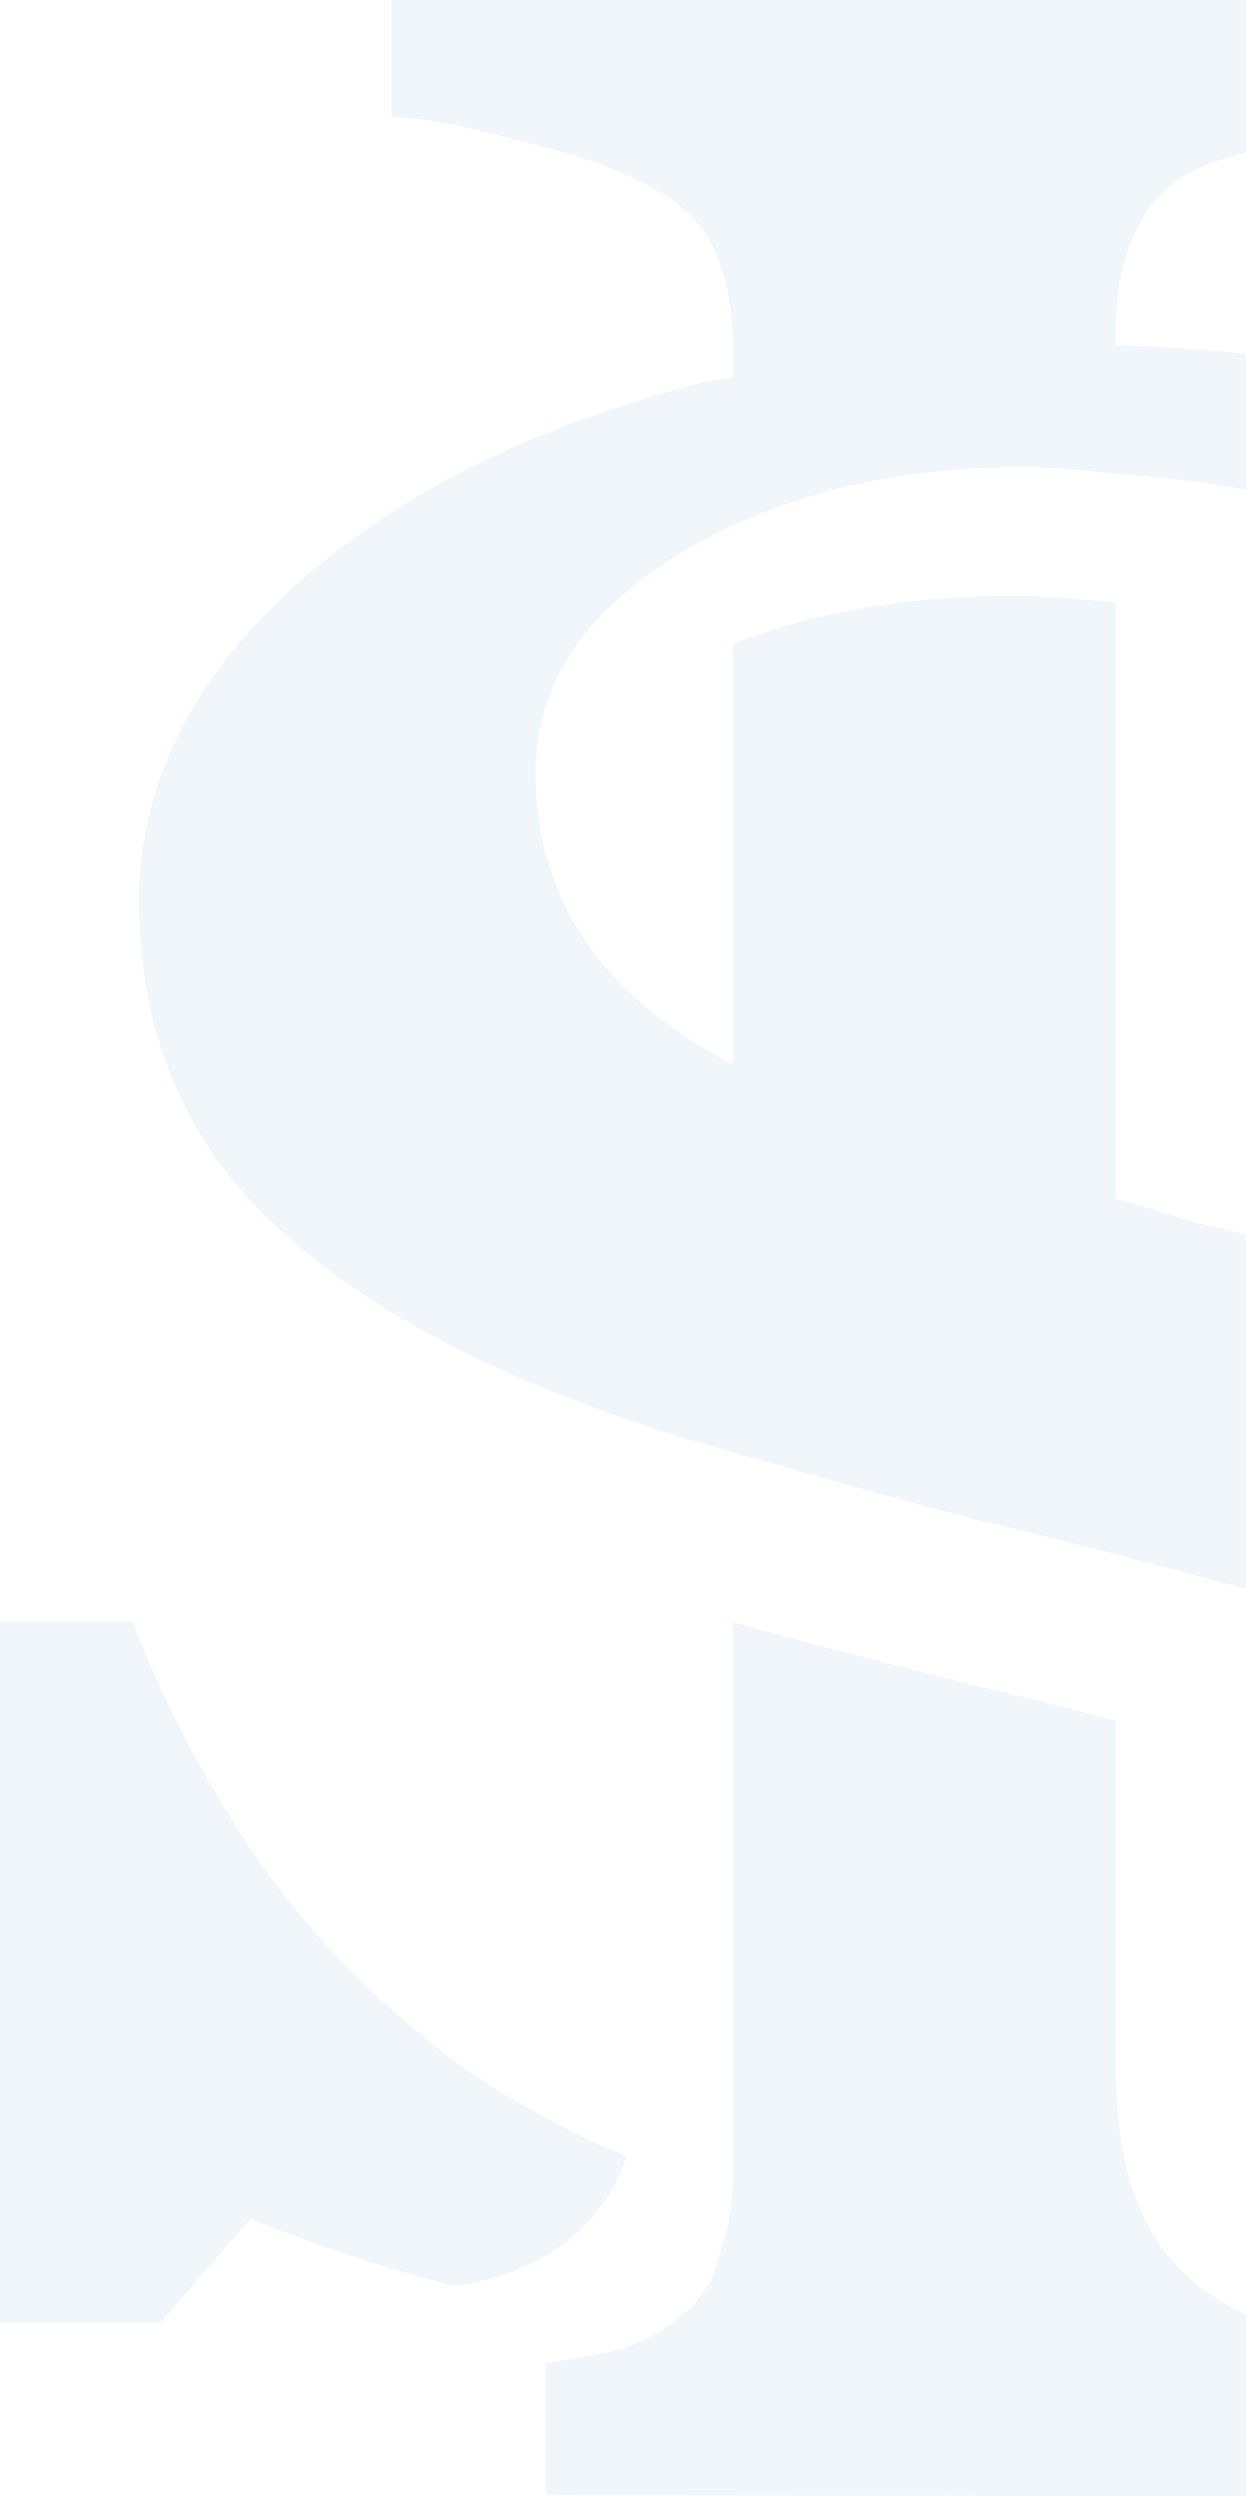
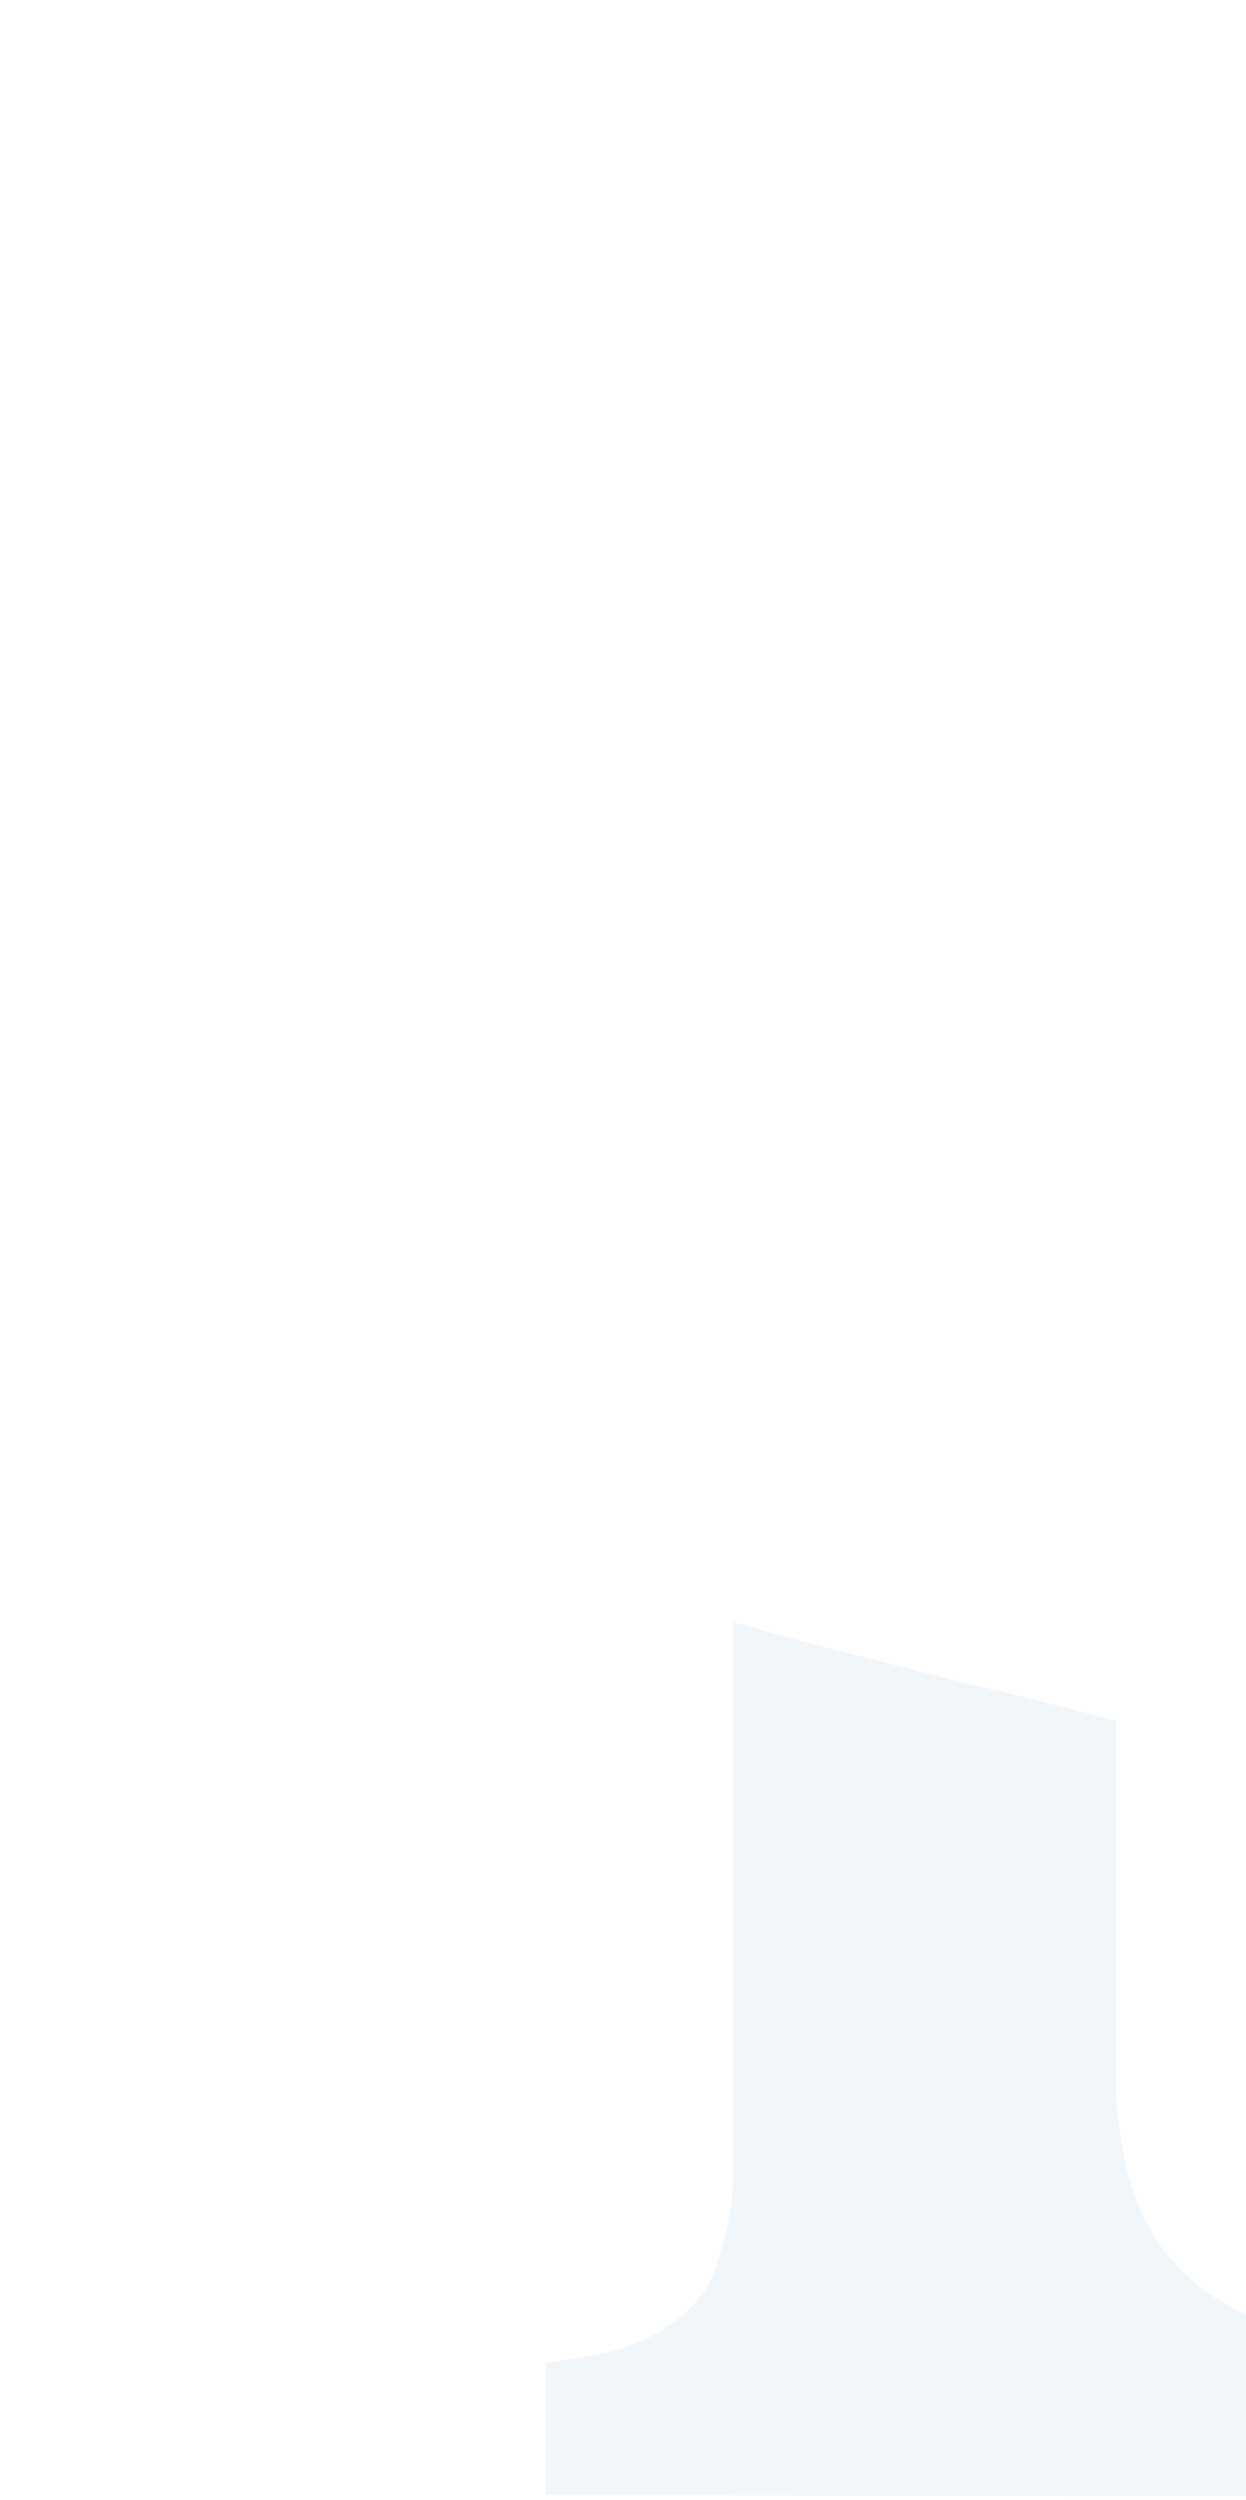
<svg xmlns="http://www.w3.org/2000/svg" width="350" height="702" viewBox="0 0 350 702" fill="none">
-   <path d="M175.996 605.619C173.585 604.172 170.692 603.208 168.281 602.244C152.369 594.529 137.421 586.332 124.402 576.206C102.704 559.33 85.346 541.007 71.845 521.237C58.344 501.468 46.772 479.77 37.128 455.179H0V652.39H44.843L70.398 622.977C83.417 628.281 97.883 633.585 113.312 637.925C117.652 639.372 122.474 640.336 126.813 641.782C126.813 641.782 164.423 639.854 175.996 605.619Z" fill="#BBD2E9" fill-opacity="0.2" />
  <path d="M644.678 480.252C644.195 568.009 635.034 664.927 509.667 664.927C371.281 664.927 313.42 663.481 313.42 580.063V483.145C300.401 479.77 287.382 476.395 272.917 473.019C248.325 466.751 226.627 461.447 206.858 455.661C206.376 455.661 205.894 455.661 205.894 455.179V611.887C205.894 619.12 204.447 625.87 202.518 631.657C201.554 635.032 200.59 638.407 199.143 641.3C194.321 649.015 187.089 654.801 176.963 658.659C172.141 660.587 163.944 662.034 153.336 663.481V667.82V700.608L483.147 701.091H682.288V480.252H644.678Z" fill="#BBD2E9" fill-opacity="0.2" />
-   <path d="M189.983 403.103C197.698 405.514 206.377 407.924 215.056 410.335C233.379 415.639 253.631 421.425 276.293 427.212C289.312 430.105 301.367 433.48 313.421 436.373C331.744 441.195 349.585 446.017 365.014 450.356C403.107 460.482 431.555 475.43 450.36 495.681C466.272 512.075 474.951 529.916 477.844 548.239C478.327 552.096 478.809 555.954 478.809 559.811C478.809 561.74 478.327 563.186 478.327 564.633C477.844 571.866 477.362 579.098 475.434 585.367C473.987 590.189 472.54 595.01 470.612 599.832C470.13 600.314 470.13 601.279 469.647 601.761C463.379 613.815 454.218 624.423 441.681 633.103C440.717 633.585 439.27 634.067 438.306 635.031H530.402C545.832 623.941 558.851 612.369 568.494 599.832C572.352 595.01 575.727 590.189 578.62 585.367C590.192 565.597 596.461 544.381 596.461 521.237C596.461 514.486 595.496 508.218 594.532 502.432C593.568 494.717 591.639 487.966 589.71 481.216C587.782 475.43 586.335 470.126 583.442 464.822C575.245 448.91 561.744 433.962 543.903 420.461C527.509 408.407 508.704 398.281 486.524 389.119C464.343 380.44 441.681 372.243 417.572 365.493C391.534 357.296 364.532 350.063 336.084 343.312C328.851 341.384 321.136 338.49 313.421 336.562V169.245C303.777 168.281 295.098 167.317 284.972 167.317C255.559 167.317 229.04 171.656 205.895 180.818V298.952C194.323 292.683 184.197 285.933 176.482 278.218C159.123 261.824 150.444 241.09 150.444 216.499C150.444 192.39 163.945 172.138 190.465 155.744C198.18 150.922 206.377 147.065 215.056 143.69C236.272 135.493 259.899 131.153 286.901 131.153C296.545 131.153 304.742 132.117 313.421 133.082C337.53 134.528 359.71 138.386 377.551 145.136C402.142 154.298 423.358 166.834 440.234 182.746C457.593 198.658 472.058 216.981 482.666 237.233C493.756 257.002 503.4 278.218 512.561 299.916H547.278V108.973H508.222L483.631 136.457C458.557 125.367 430.109 116.205 399.249 108.008C373.694 101.258 344.763 97.883 313.421 96.918V92.096C313.421 81.971 315.35 72.327 319.689 63.648C324.029 54.486 331.744 48.218 343.316 44.843C350.067 42.432 361.157 40.021 376.104 37.128C391.052 34.717 403.107 32.788 412.75 32.788V0H109.941V32.788C119.102 33.27 130.193 35.199 144.176 39.057C158.159 42.432 169.249 45.807 176.964 49.665C188.536 54.486 196.251 61.237 200.109 68.952C203.966 77.149 205.895 86.31 205.895 96.918V106.08C202.52 106.562 199.627 107.044 196.733 107.526C165.392 115.723 137.907 126.813 114.763 140.797C90.654 155.744 71.849 172.62 58.83 191.426C45.811 210.713 39.06 230.964 39.06 252.662C39.06 290.755 52.562 322.096 79.082 345.723C105.119 369.35 142.247 388.155 189.983 403.103Z" fill="#BBD2E9" fill-opacity="0.2" />
</svg>